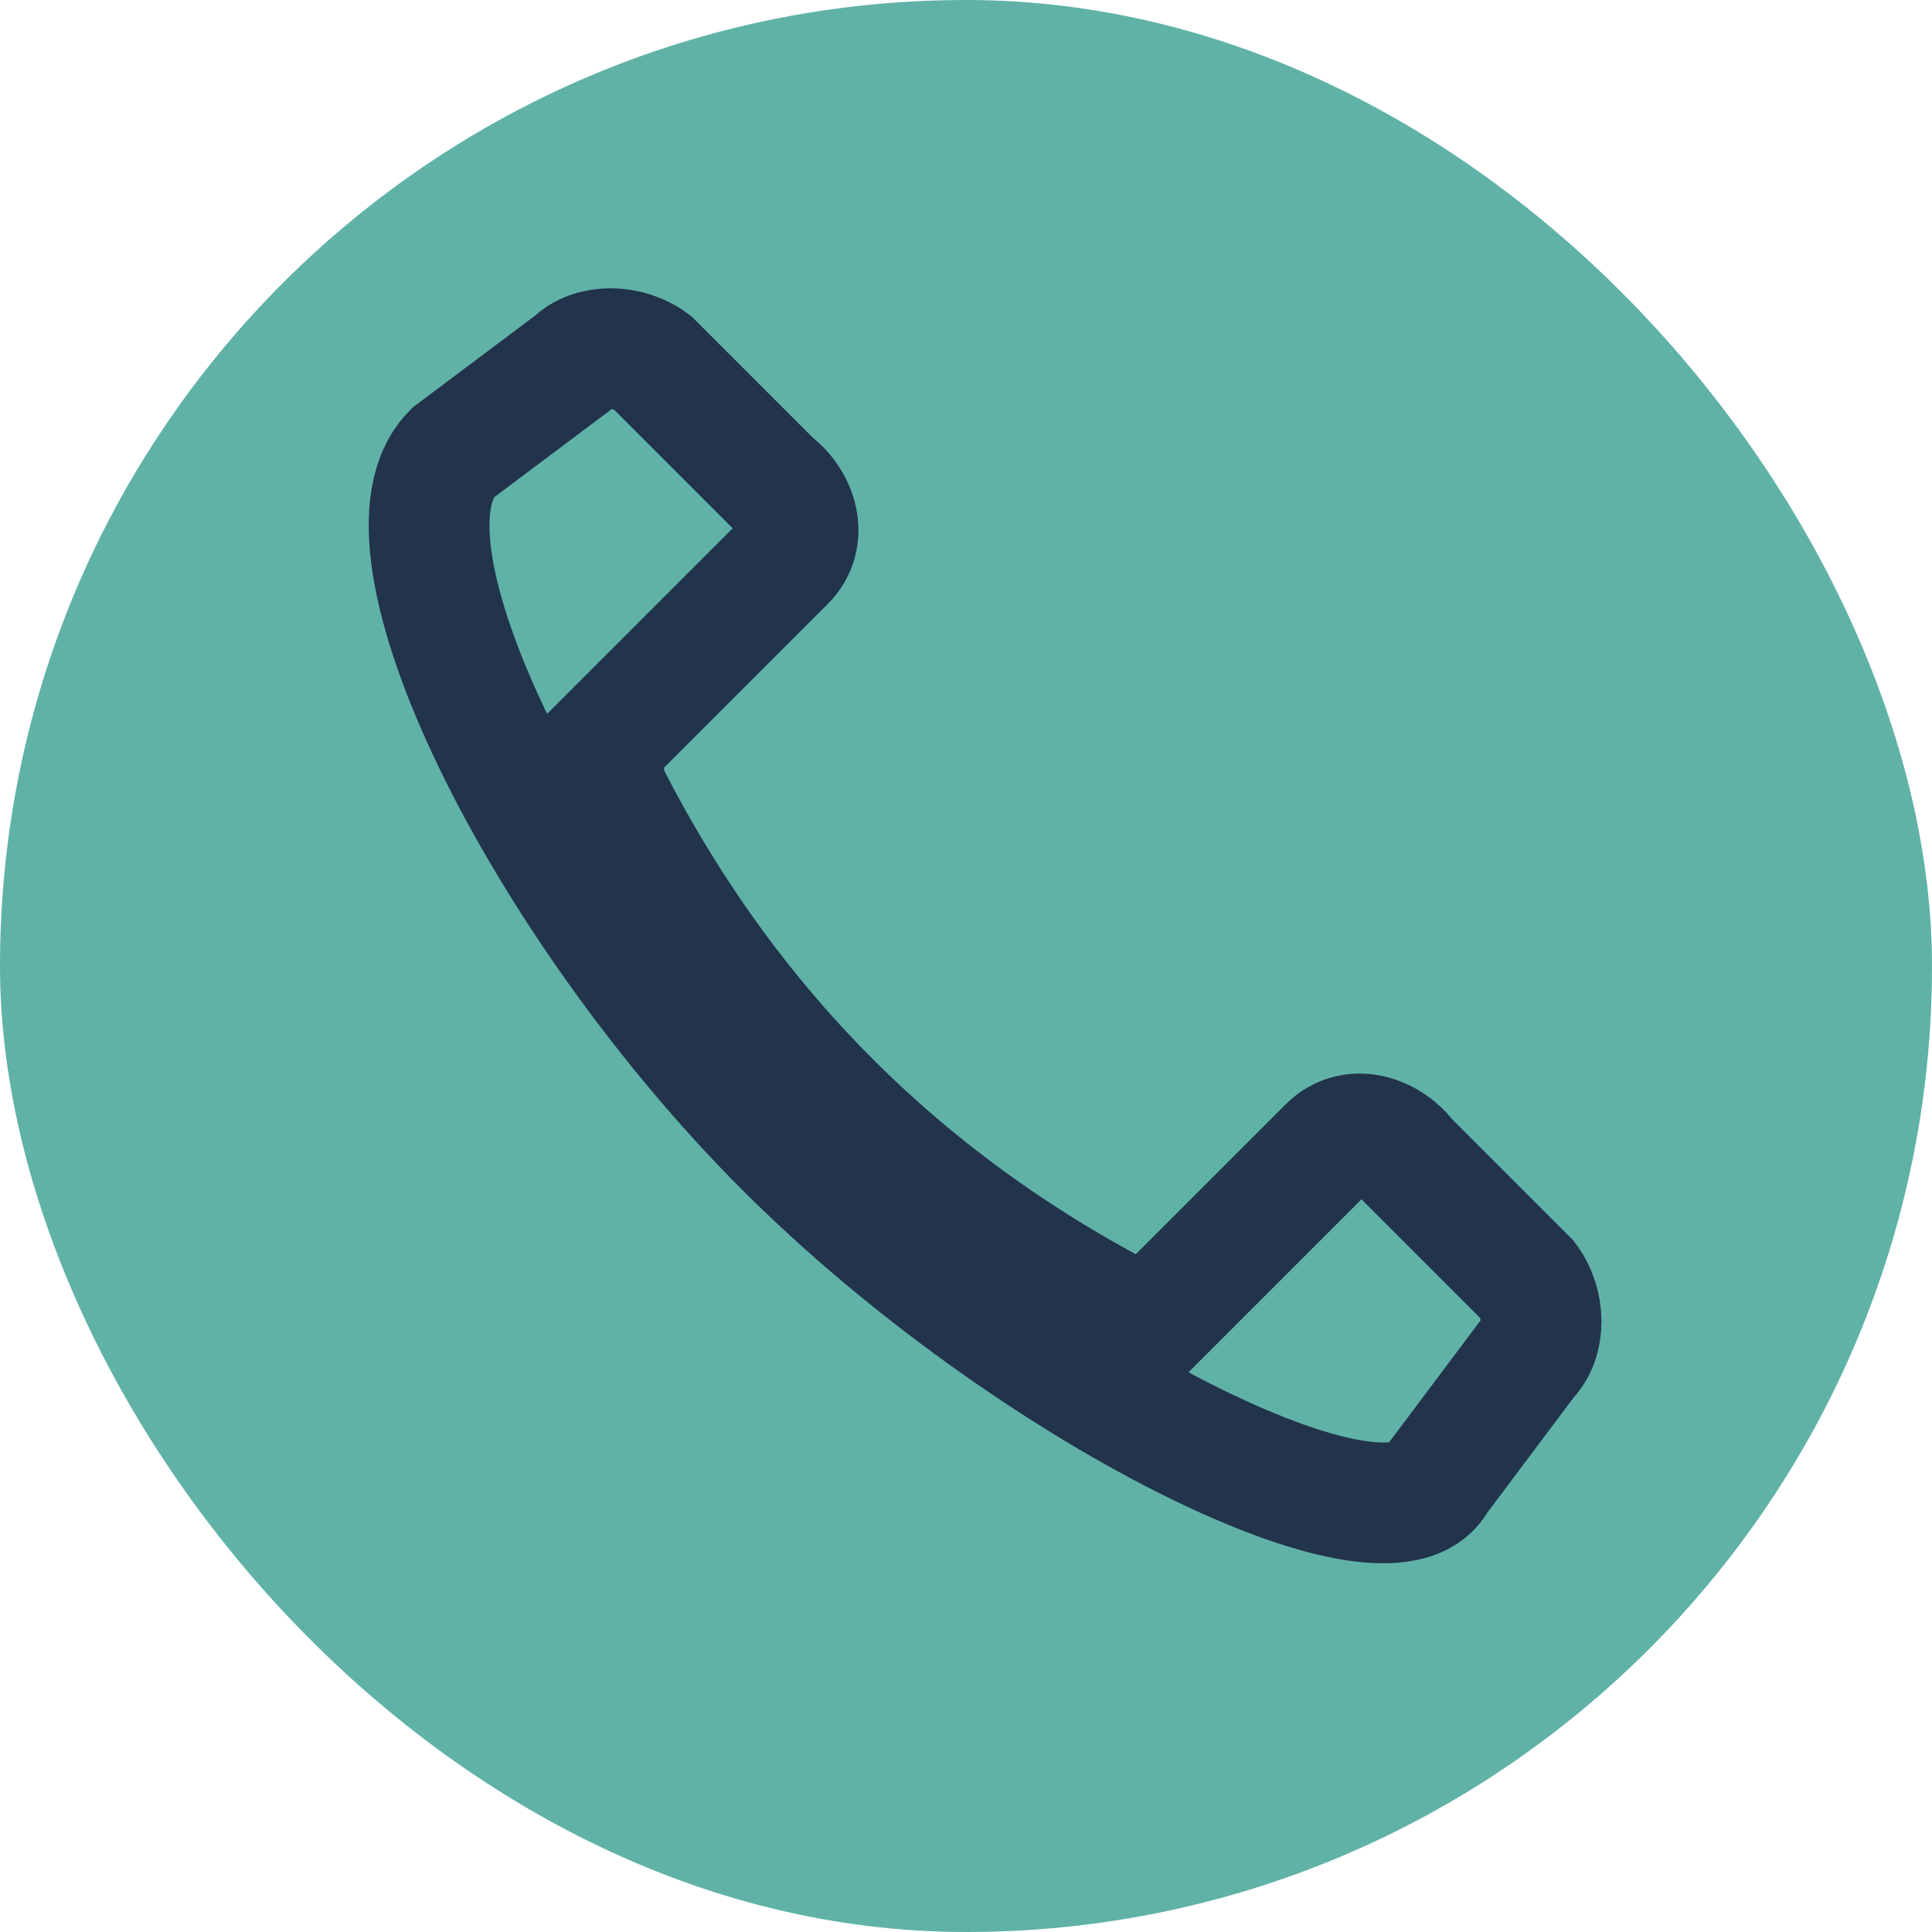
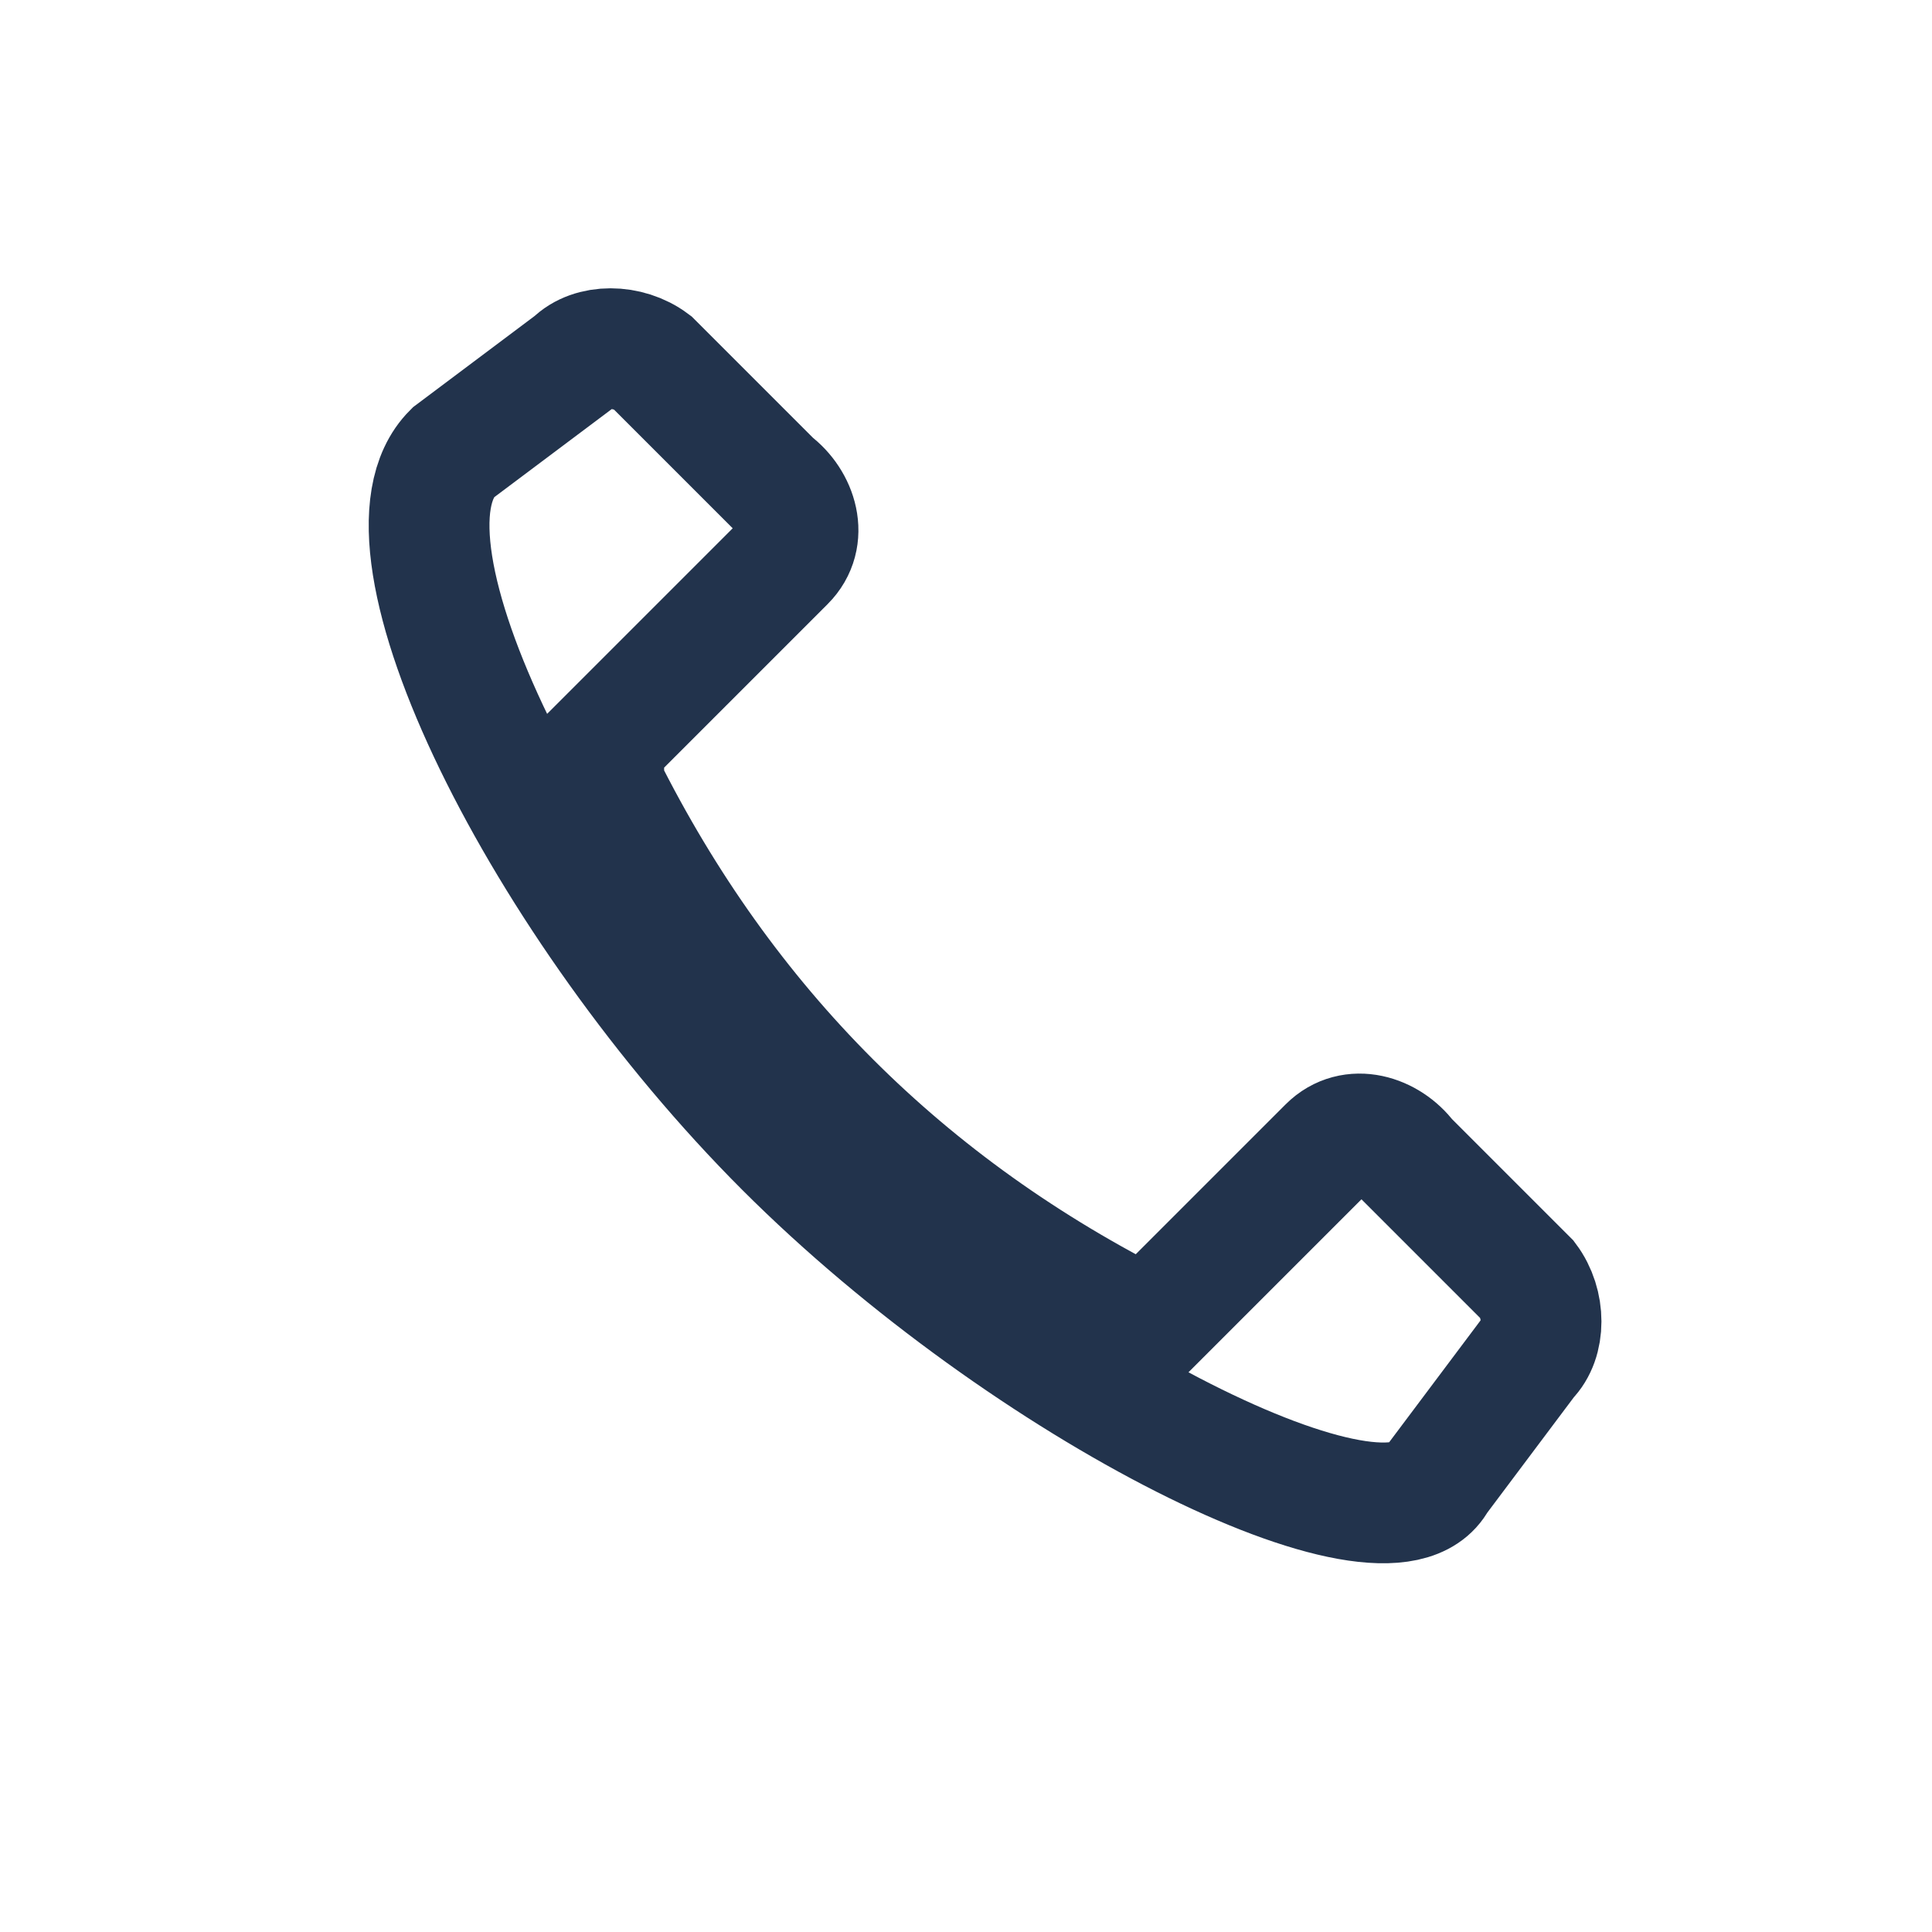
<svg xmlns="http://www.w3.org/2000/svg" width="32" height="32" viewBox="0 0 32 32">
-   <rect width="32" height="32" rx="16" fill="#60B2A7" />
  <path d="M10 13c2 4 5 7 9 9l3-3c.4-.4 1-.2 1.3.2l2 2c.3.4.3 1 0 1.3l-1.5 2C23 26 17 23 13 19 9 15 6 9 7.5 7.5l2-1.5c.3-.3.9-.3 1.3 0l2 2c.4.3.6.9.2 1.3l-3 3z" fill="none" stroke="#22334C" stroke-width="2" />
</svg>